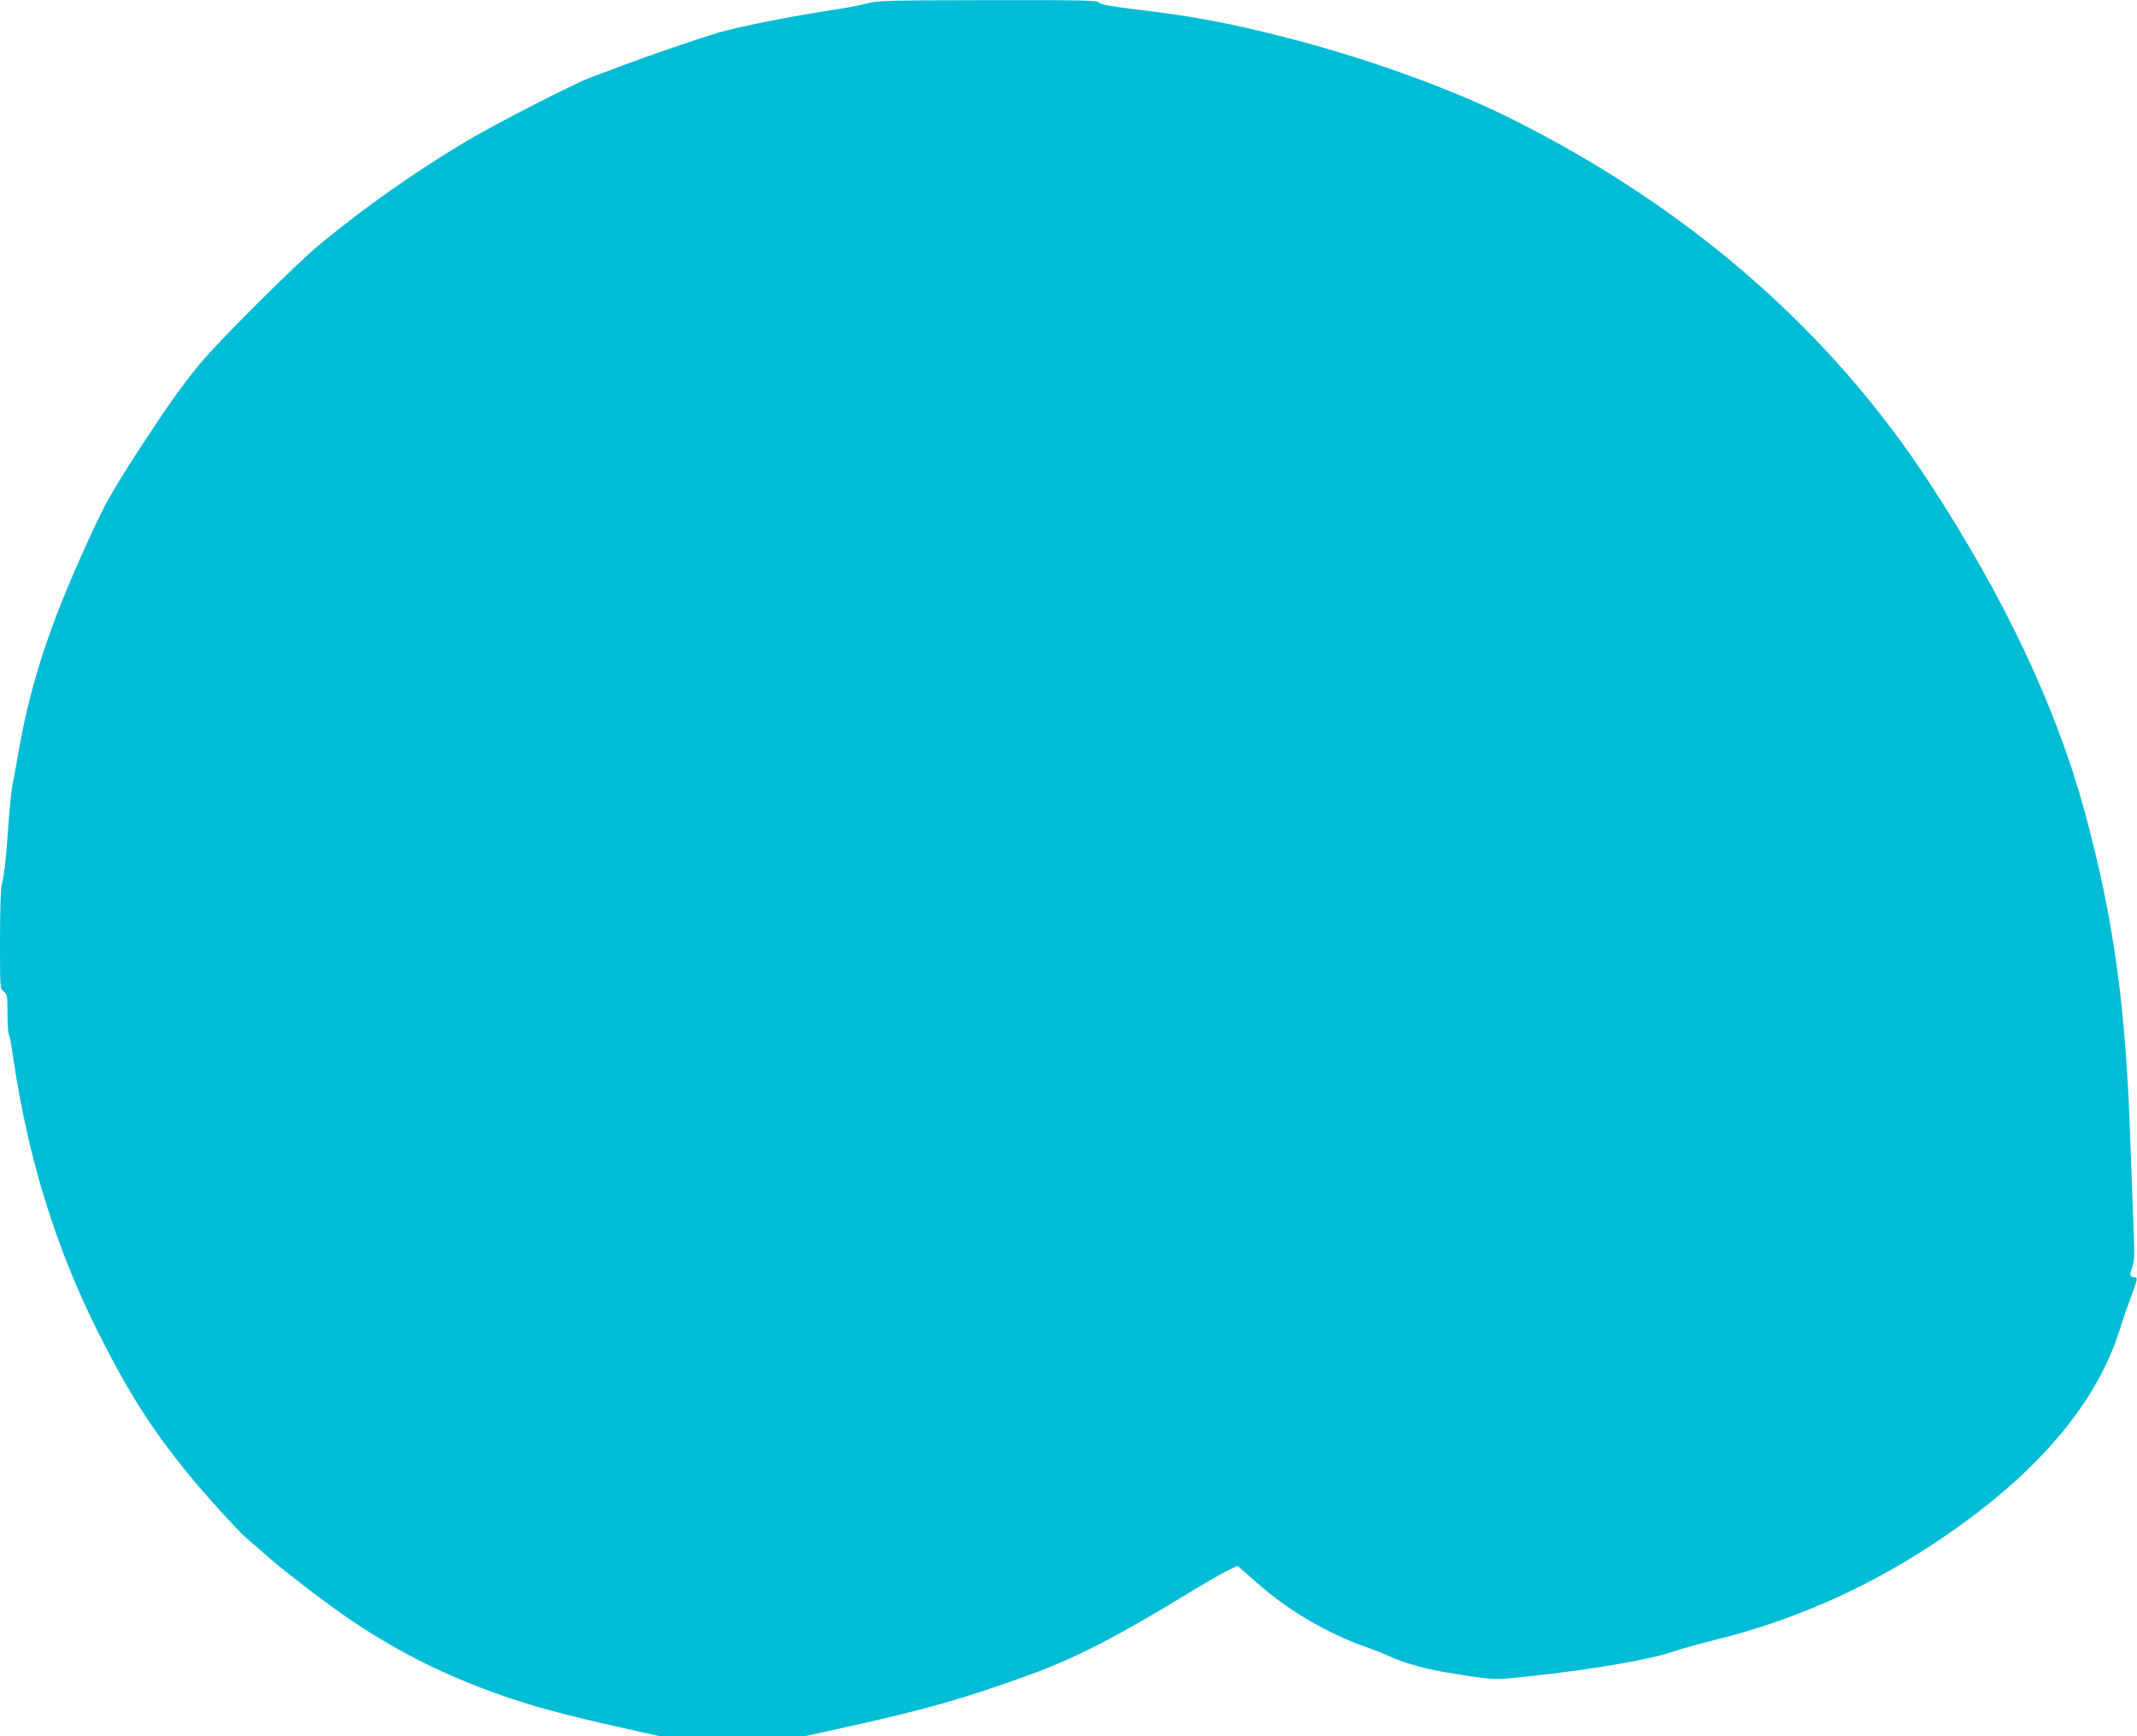
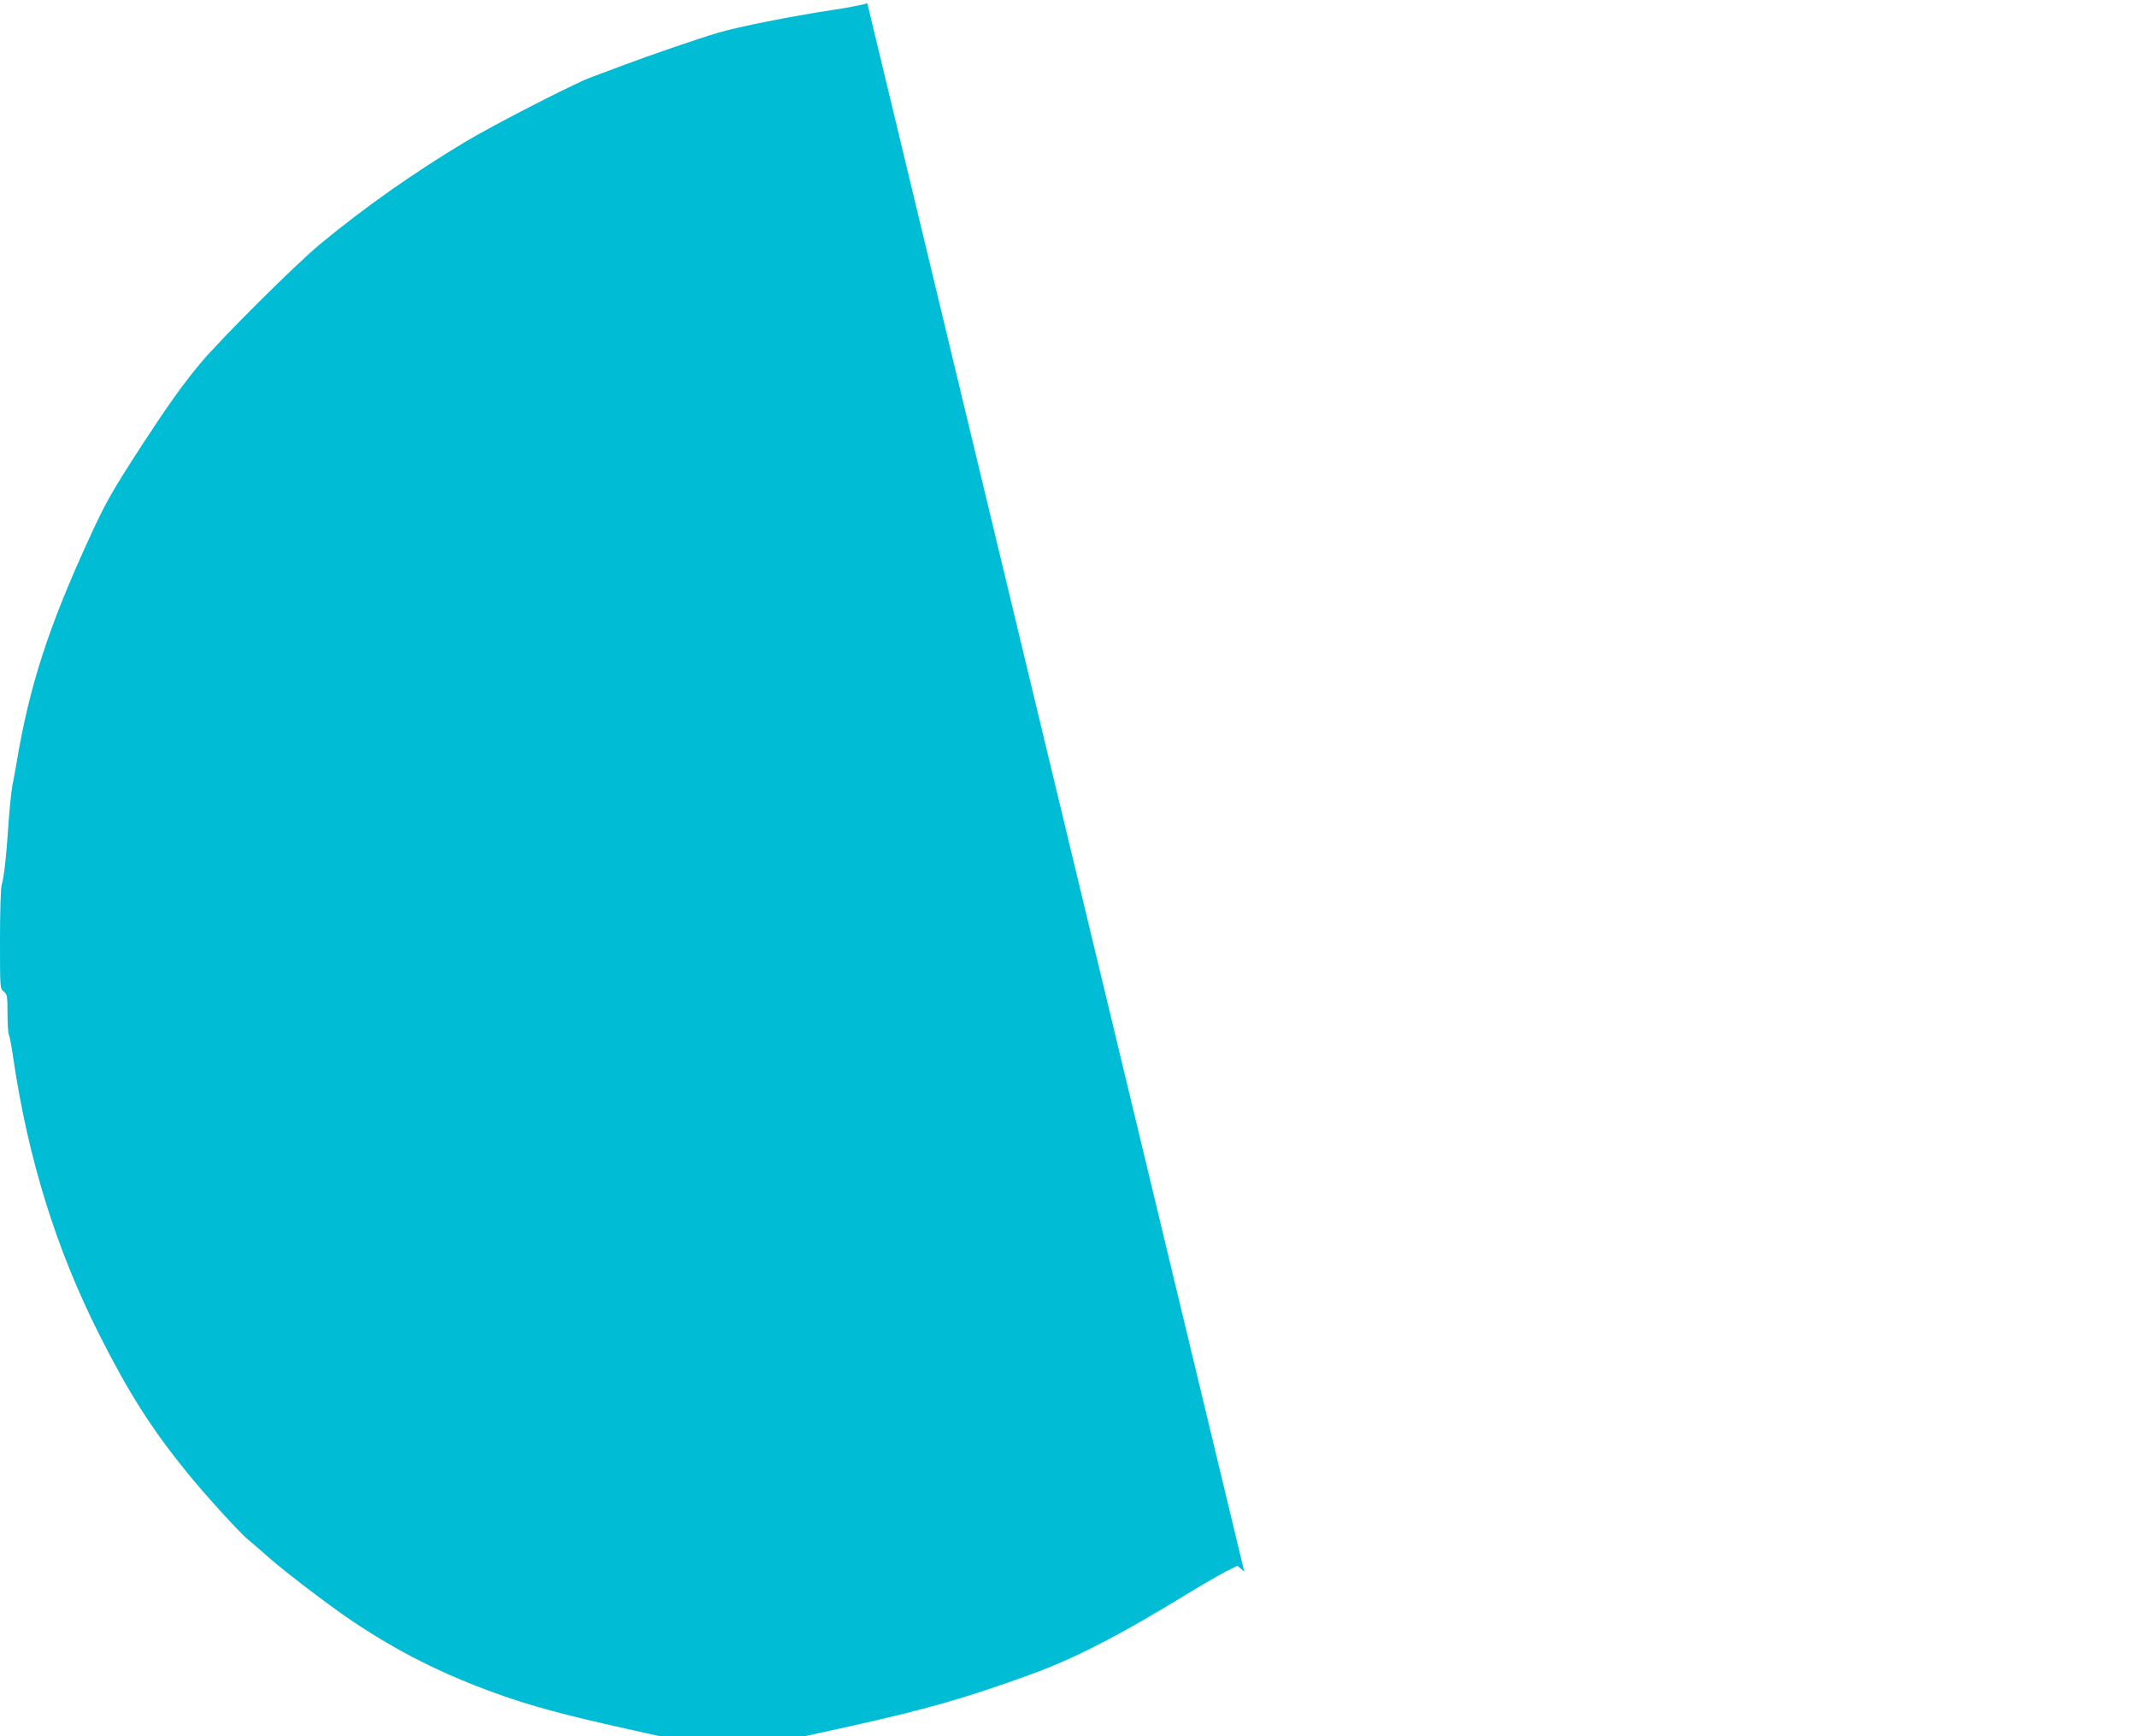
<svg xmlns="http://www.w3.org/2000/svg" version="1.0" width="1280pt" height="1040pt" viewBox="0 0 1280 1040" preserveAspectRatio="xMidYMid meet">
  <g transform="translate(0,1040) scale(0.1,-0.1)" fill="#00bcd4" stroke="none">
-     <path d="M5195 10380 c-38 -11 -133 -29 -210 -40 -250 -38 -560 -100 -680 -135 -125 -37 -416 -137 -575 -197 -80 -30 -167 -63 -195 -73 -93 -34 -579 -283 -747 -384 -309 -185 -604 -393 -868 -611 -149 -123 -600 -572 -723 -720 -103 -124 -194 -252 -346 -485 -185 -286 -217 -342 -320 -567 -242 -528 -355 -879 -431 -1333 -6 -38 -18 -102 -26 -141 -7 -39 -18 -147 -24 -240 -12 -184 -25 -302 -40 -355 -6 -19 -10 -166 -10 -327 0 -293 0 -294 23 -312 20 -17 22 -26 22 -132 0 -62 4 -119 8 -125 4 -7 17 -72 27 -145 89 -601 256 -1140 515 -1653 176 -349 312 -562 524 -824 101 -125 308 -353 362 -399 24 -20 85 -72 134 -116 102 -89 357 -283 493 -375 276 -185 538 -317 862 -434 204 -74 406 -129 781 -212 l201 -45 434 0 434 0 273 60 c454 101 686 167 1072 307 272 98 536 234 975 503 74 45 166 98 203 117 l69 34 41 -36 c23 -20 76 -65 117 -101 160 -138 399 -276 605 -347 55 -19 129 -49 165 -66 75 -35 225 -75 366 -96 258 -40 238 -39 455 -16 379 41 706 97 852 145 56 19 170 51 252 71 466 114 904 306 1309 573 600 394 976 825 1121 1282 20 63 50 151 67 195 43 116 45 125 19 125 -25 0 -26 13 -7 67 11 33 12 76 5 234 -4 107 -13 338 -19 514 -26 807 -101 1340 -275 1980 -171 624 -481 1280 -932 1969 -597 912 -1439 1644 -2503 2176 -360 180 -885 369 -1366 490 -329 84 -551 125 -884 164 -153 19 -207 29 -216 40 -10 14 -83 16 -665 15 -605 -1 -659 -2 -724 -19z" />
+     <path d="M5195 10380 c-38 -11 -133 -29 -210 -40 -250 -38 -560 -100 -680 -135 -125 -37 -416 -137 -575 -197 -80 -30 -167 -63 -195 -73 -93 -34 -579 -283 -747 -384 -309 -185 -604 -393 -868 -611 -149 -123 -600 -572 -723 -720 -103 -124 -194 -252 -346 -485 -185 -286 -217 -342 -320 -567 -242 -528 -355 -879 -431 -1333 -6 -38 -18 -102 -26 -141 -7 -39 -18 -147 -24 -240 -12 -184 -25 -302 -40 -355 -6 -19 -10 -166 -10 -327 0 -293 0 -294 23 -312 20 -17 22 -26 22 -132 0 -62 4 -119 8 -125 4 -7 17 -72 27 -145 89 -601 256 -1140 515 -1653 176 -349 312 -562 524 -824 101 -125 308 -353 362 -399 24 -20 85 -72 134 -116 102 -89 357 -283 493 -375 276 -185 538 -317 862 -434 204 -74 406 -129 781 -212 l201 -45 434 0 434 0 273 60 c454 101 686 167 1072 307 272 98 536 234 975 503 74 45 166 98 203 117 l69 34 41 -36 z" />
  </g>
</svg>